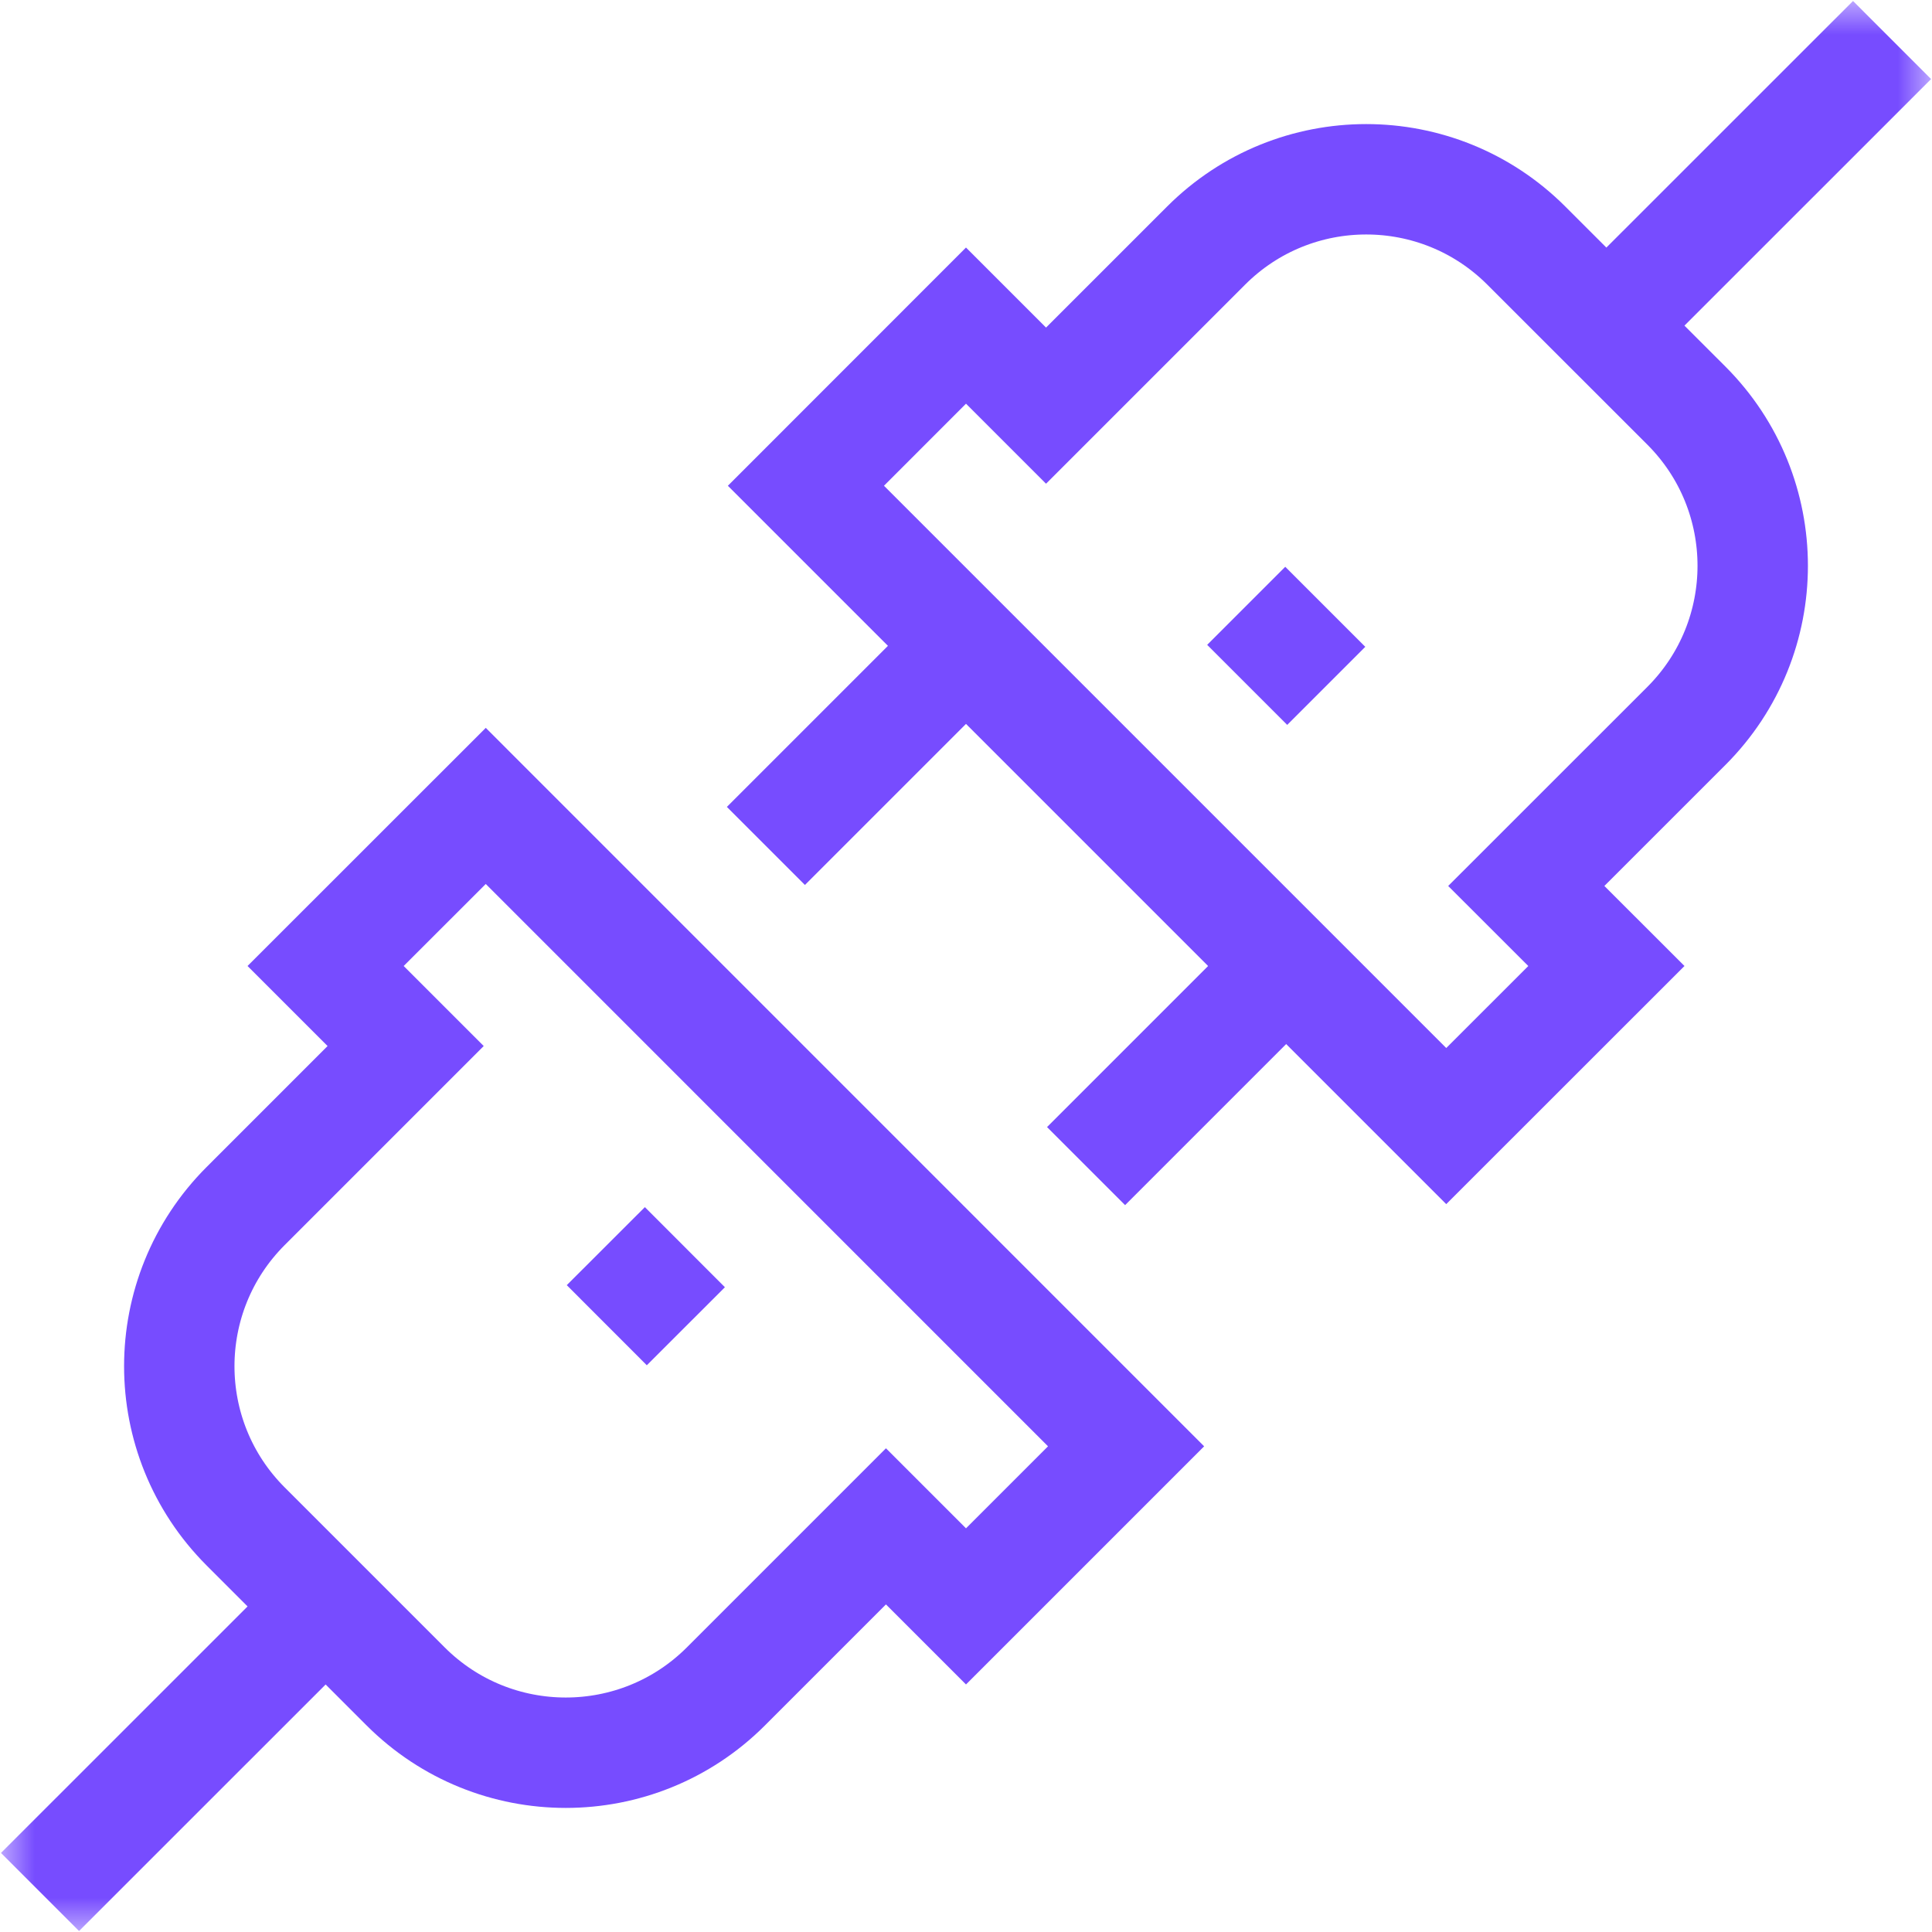
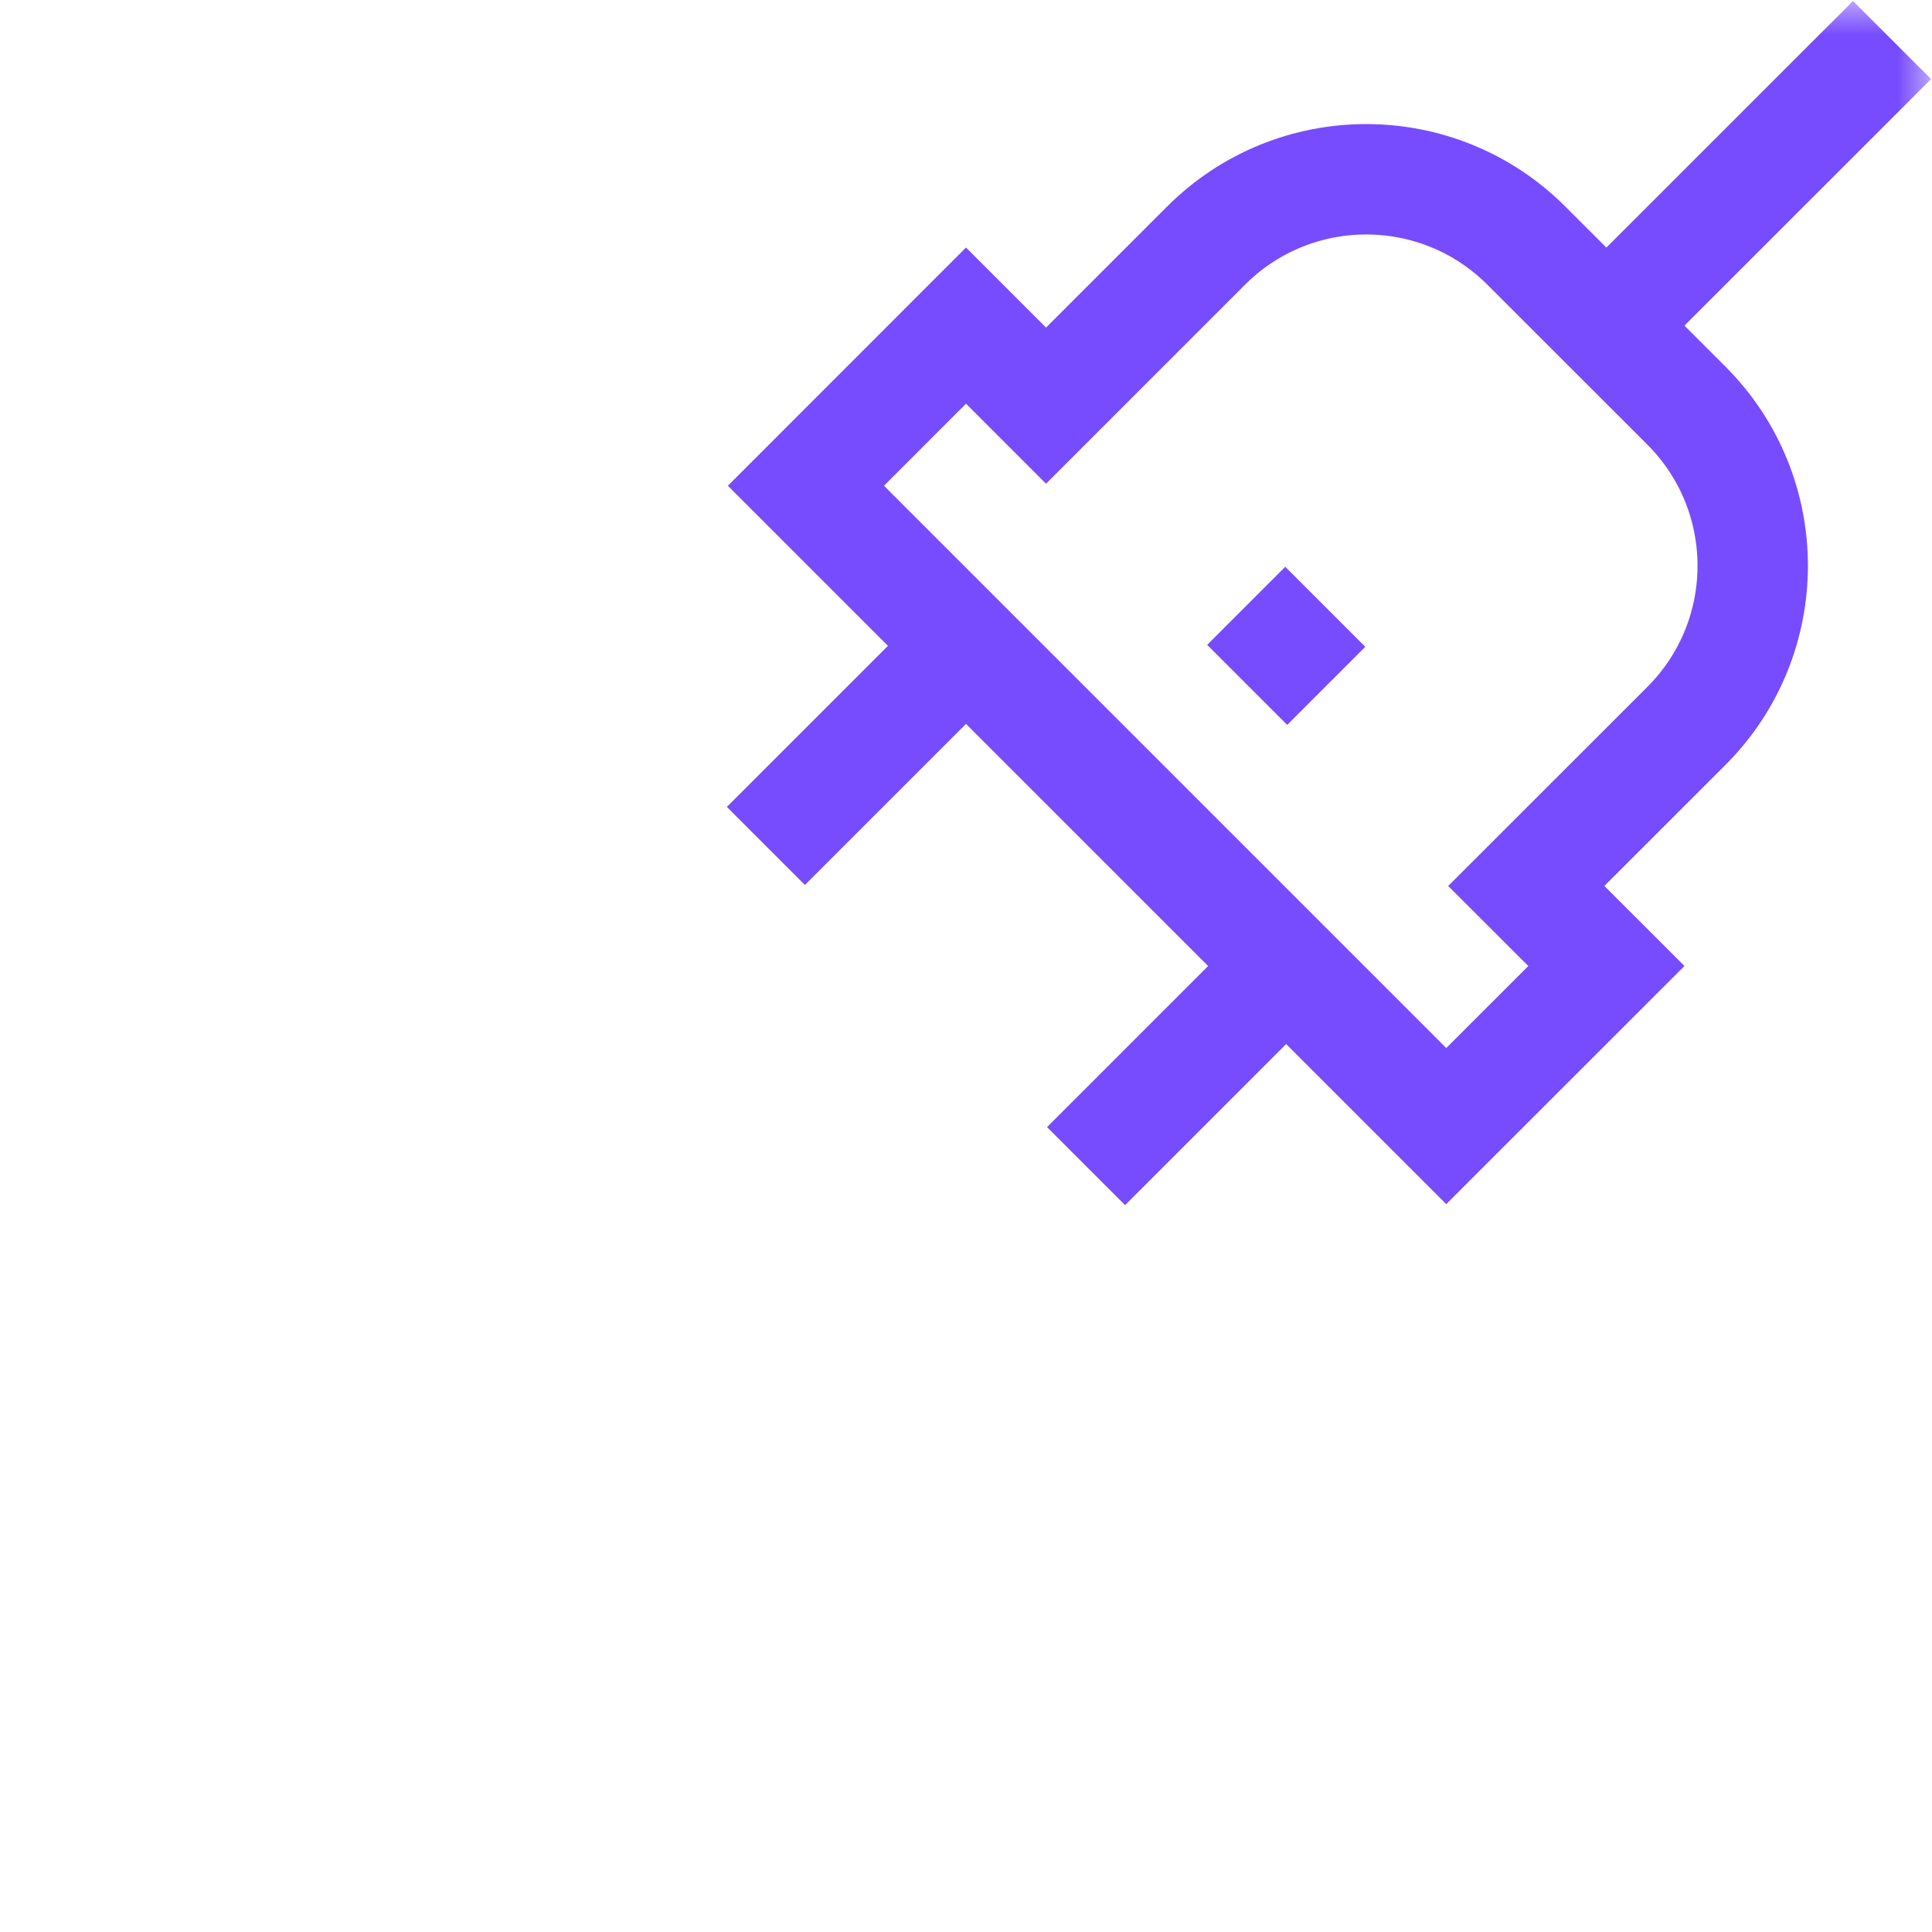
<svg xmlns="http://www.w3.org/2000/svg" width="28" height="28" viewBox="0 0 28 28" fill="none">
  <g clip-path="url(#clip0_567_260186)">
    <mask id="mask0_567_260186" style="mask-type:luminance" maskUnits="userSpaceOnUse" x="0" y="0" width="28" height="28">
      <path d="M0 1.90735e-06H28V28H0V1.90735e-06Z" fill="white" />
    </mask>
    <g mask="url(#mask0_567_260186)">
-       <path d="M7.04 11.68L4.719 14L5.879 15.16L3.559 17.48C2.278 18.762 2.278 20.839 3.559 22.121L5.879 24.441C7.161 25.722 9.239 25.722 10.52 24.441L12.84 22.121L14 23.281L16.32 20.961L7.04 11.68Z" stroke="#774CFF" stroke-width="1.6" stroke-miterlimit="10" />
      <path d="M11.68 7.04L14 4.719L15.16 5.879L17.48 3.559C18.761 2.278 20.839 2.278 22.12 3.559L24.441 5.879C25.722 7.161 25.722 9.238 24.441 10.52L22.12 12.84L23.281 14L20.96 16.32L11.68 7.04Z" stroke="#774CFF" stroke-width="1.6" stroke-miterlimit="10" />
      <path d="M18.64 14L15.74 16.9" stroke="#774CFF" stroke-width="1.6" stroke-miterlimit="10" />
      <path d="M11.1 12.26L14 9.36" stroke="#774CFF" stroke-width="1.6" stroke-miterlimit="10" />
      <path d="M27.421 0.58L23.281 4.719" stroke="#774CFF" stroke-width="1.6" stroke-miterlimit="10" />
-       <path d="M4.72 23.281L0.58 27.42" stroke="#774CFF" stroke-width="1.6" stroke-miterlimit="10" />
      <path d="M18.061 8.78L19.221 9.94" stroke="#774CFF" stroke-width="1.6" stroke-miterlimit="10" />
-       <path d="M8.78 18.06L9.94 19.221" stroke="#774CFF" stroke-width="1.6" stroke-miterlimit="10" />
    </g>
  </g>
  <defs>
    <clipPath id="clip0_567_260186">
      <rect width="28" height="28" fill="white" />
    </clipPath>
  </defs>
</svg>